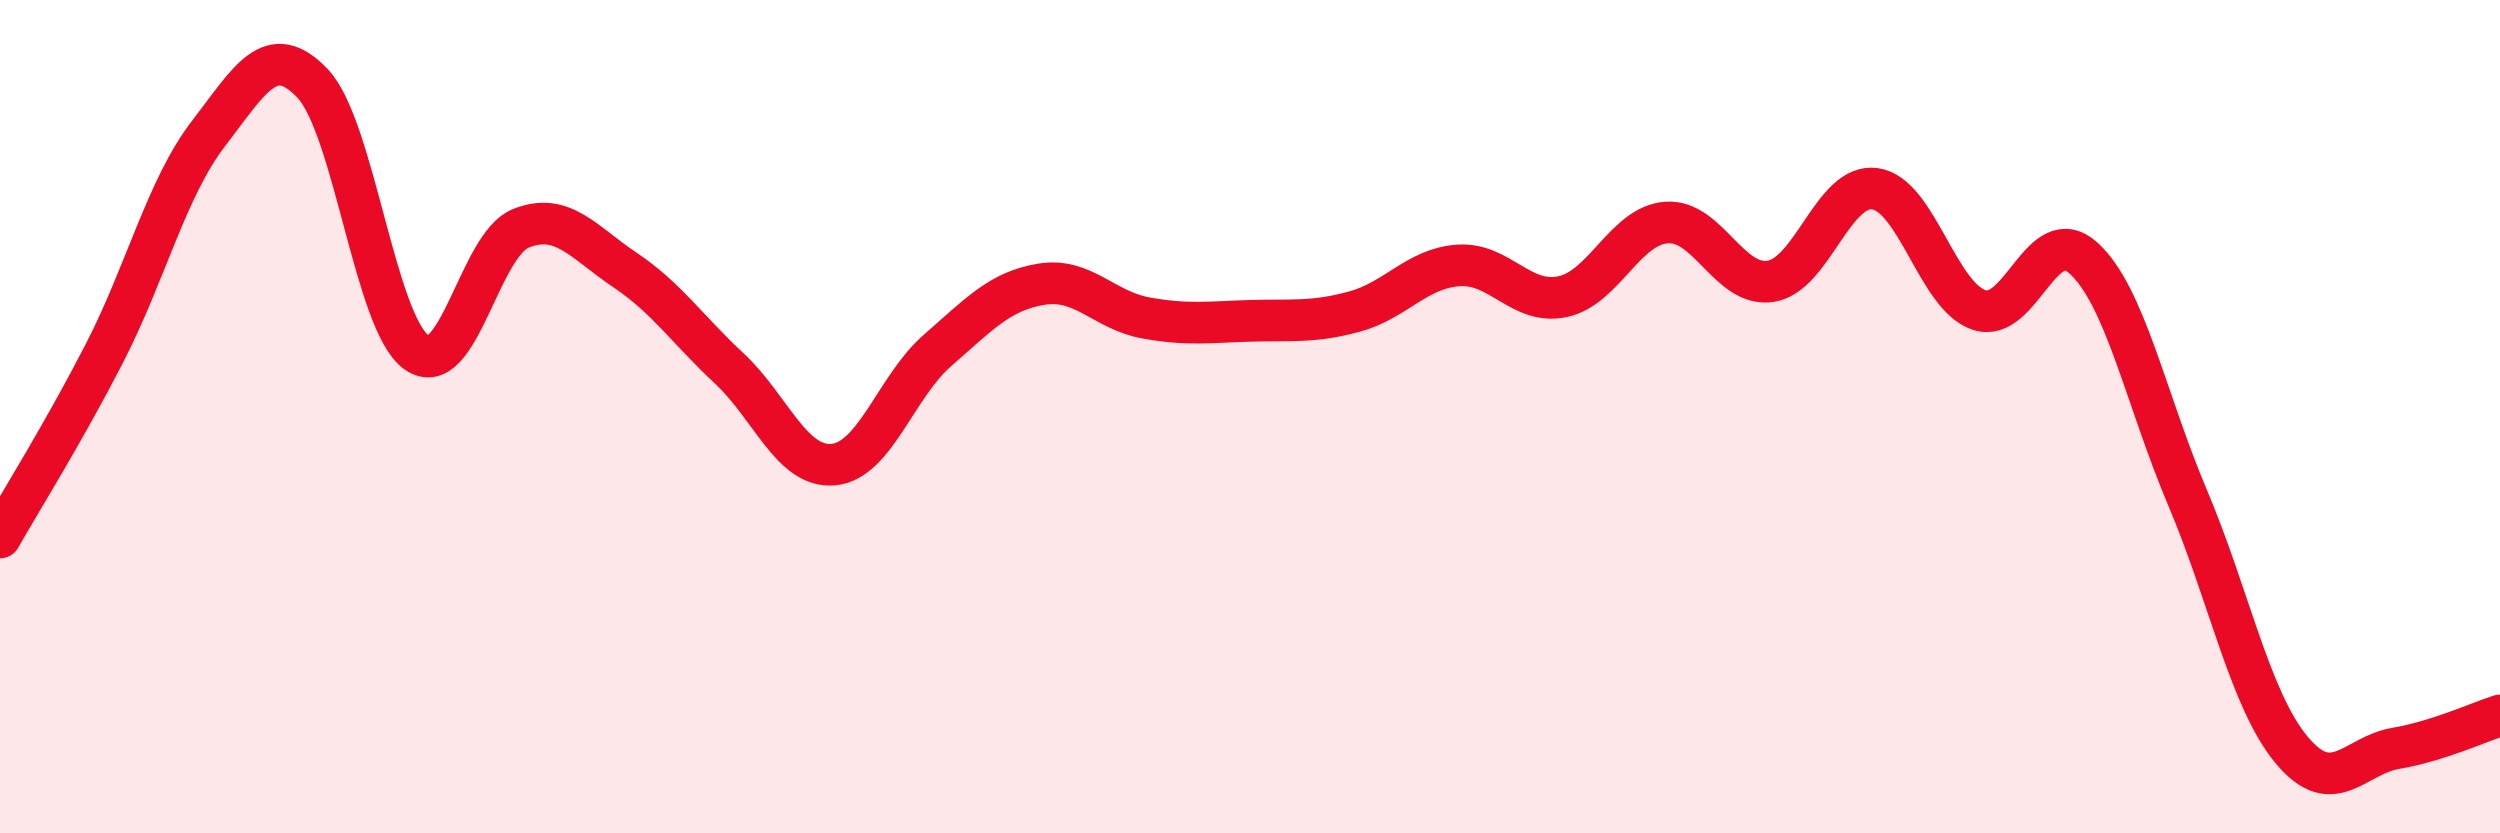
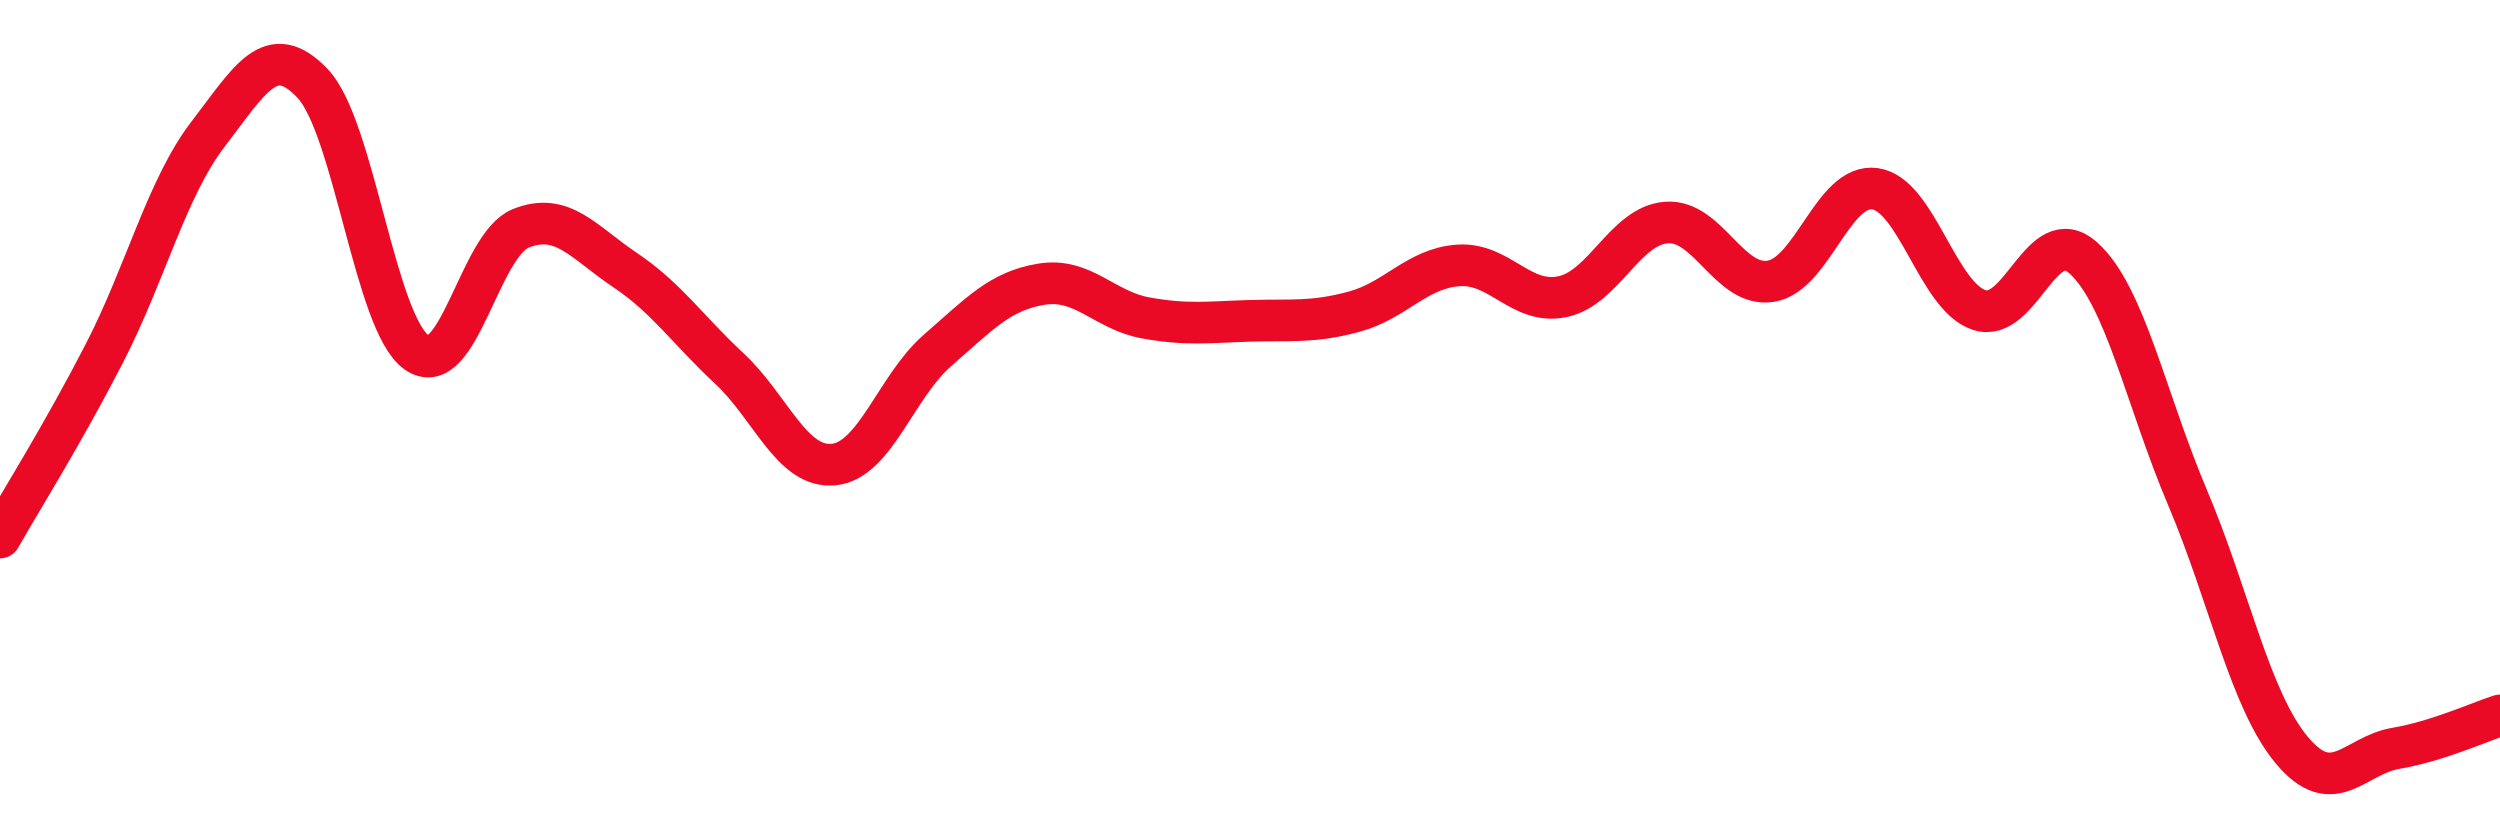
<svg xmlns="http://www.w3.org/2000/svg" width="60" height="20" viewBox="0 0 60 20">
-   <path d="M 0,12.9 C 0.5,12.02 1.5,10.43 2.5,8.49 C 3.5,6.55 4,4.51 5,3.21 C 6,1.91 6.5,0.95 7.5,2 C 8.5,3.05 9,7.76 10,8.46 C 11,9.16 11.5,5.88 12.5,5.48 C 13.5,5.08 14,5.81 15,6.48 C 16,7.15 16.5,7.91 17.5,8.84 C 18.5,9.77 19,11.24 20,11.15 C 21,11.06 21.5,9.28 22.5,8.41 C 23.5,7.54 24,6.98 25,6.82 C 26,6.66 26.5,7.45 27.5,7.63 C 28.5,7.81 29,7.73 30,7.7 C 31,7.67 31.5,7.75 32.5,7.48 C 33.5,7.21 34,6.44 35,6.37 C 36,6.3 36.5,7.33 37.5,7.12 C 38.5,6.91 39,5.41 40,5.34 C 41,5.27 41.5,6.91 42.5,6.75 C 43.5,6.59 44,4.39 45,4.53 C 46,4.67 46.5,7.11 47.5,7.44 C 48.5,7.77 49,5.29 50,6.19 C 51,7.09 51.5,9.58 52.5,11.94 C 53.5,14.3 54,16.8 55,18 C 56,19.2 56.5,18.13 57.5,17.96 C 58.5,17.79 59.5,17.33 60,17.17L60 20L0 20Z" fill="#EB0A25" opacity="0.1" stroke-linecap="round" stroke-linejoin="round" />
  <path d="M 0,12.9 C 0.5,12.02 1.5,10.43 2.5,8.49 C 3.5,6.55 4,4.51 5,3.21 C 6,1.91 6.5,0.95 7.5,2 C 8.5,3.05 9,7.76 10,8.46 C 11,9.16 11.5,5.88 12.5,5.48 C 13.5,5.08 14,5.81 15,6.48 C 16,7.15 16.5,7.91 17.5,8.84 C 18.5,9.77 19,11.24 20,11.15 C 21,11.06 21.5,9.28 22.5,8.41 C 23.5,7.54 24,6.98 25,6.82 C 26,6.66 26.5,7.45 27.5,7.63 C 28.5,7.81 29,7.73 30,7.7 C 31,7.67 31.5,7.75 32.5,7.48 C 33.5,7.21 34,6.44 35,6.37 C 36,6.3 36.5,7.33 37.5,7.12 C 38.5,6.91 39,5.41 40,5.34 C 41,5.27 41.5,6.91 42.5,6.75 C 43.5,6.59 44,4.39 45,4.53 C 46,4.67 46.5,7.11 47.5,7.44 C 48.5,7.77 49,5.29 50,6.19 C 51,7.09 51.5,9.58 52.5,11.94 C 53.5,14.3 54,16.8 55,18 C 56,19.2 56.5,18.13 57.5,17.96 C 58.5,17.79 59.5,17.33 60,17.17" stroke="#EB0A25" stroke-width="1" fill="none" stroke-linecap="round" stroke-linejoin="round" />
</svg>